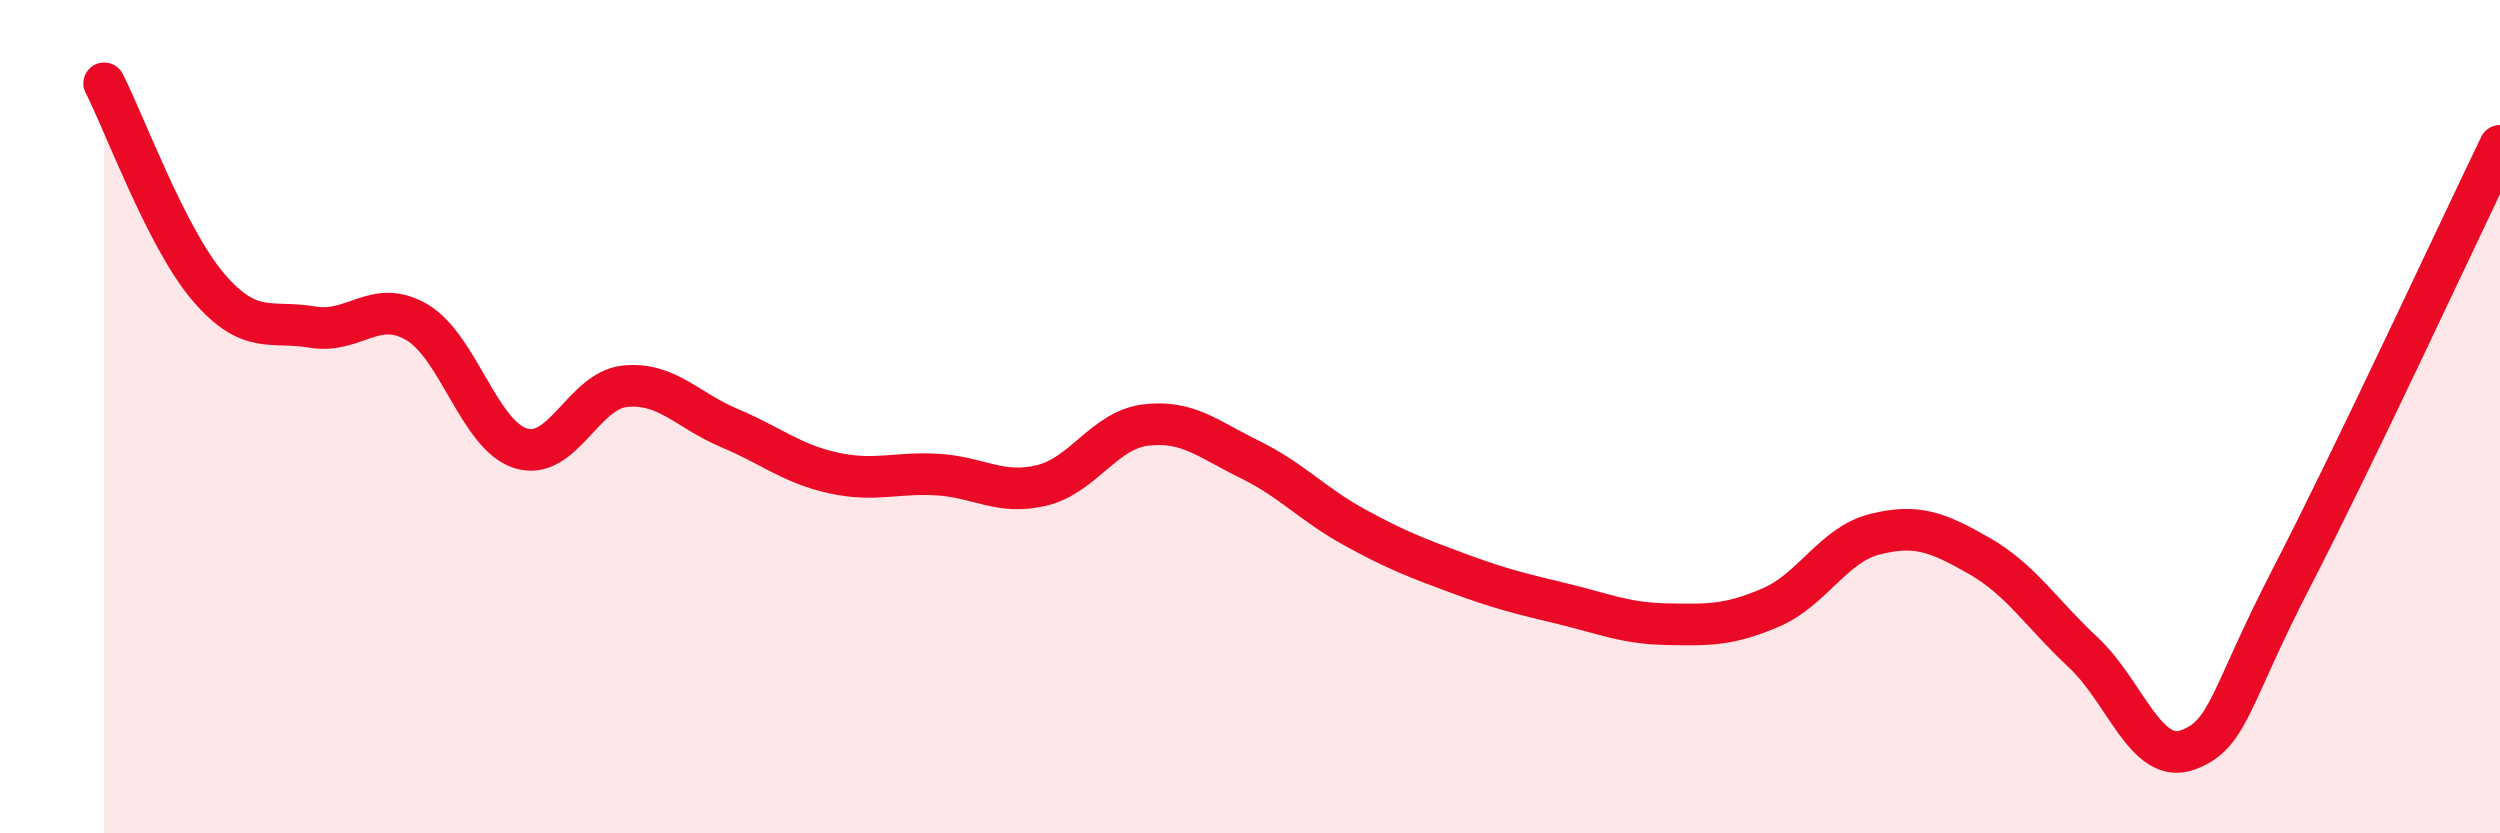
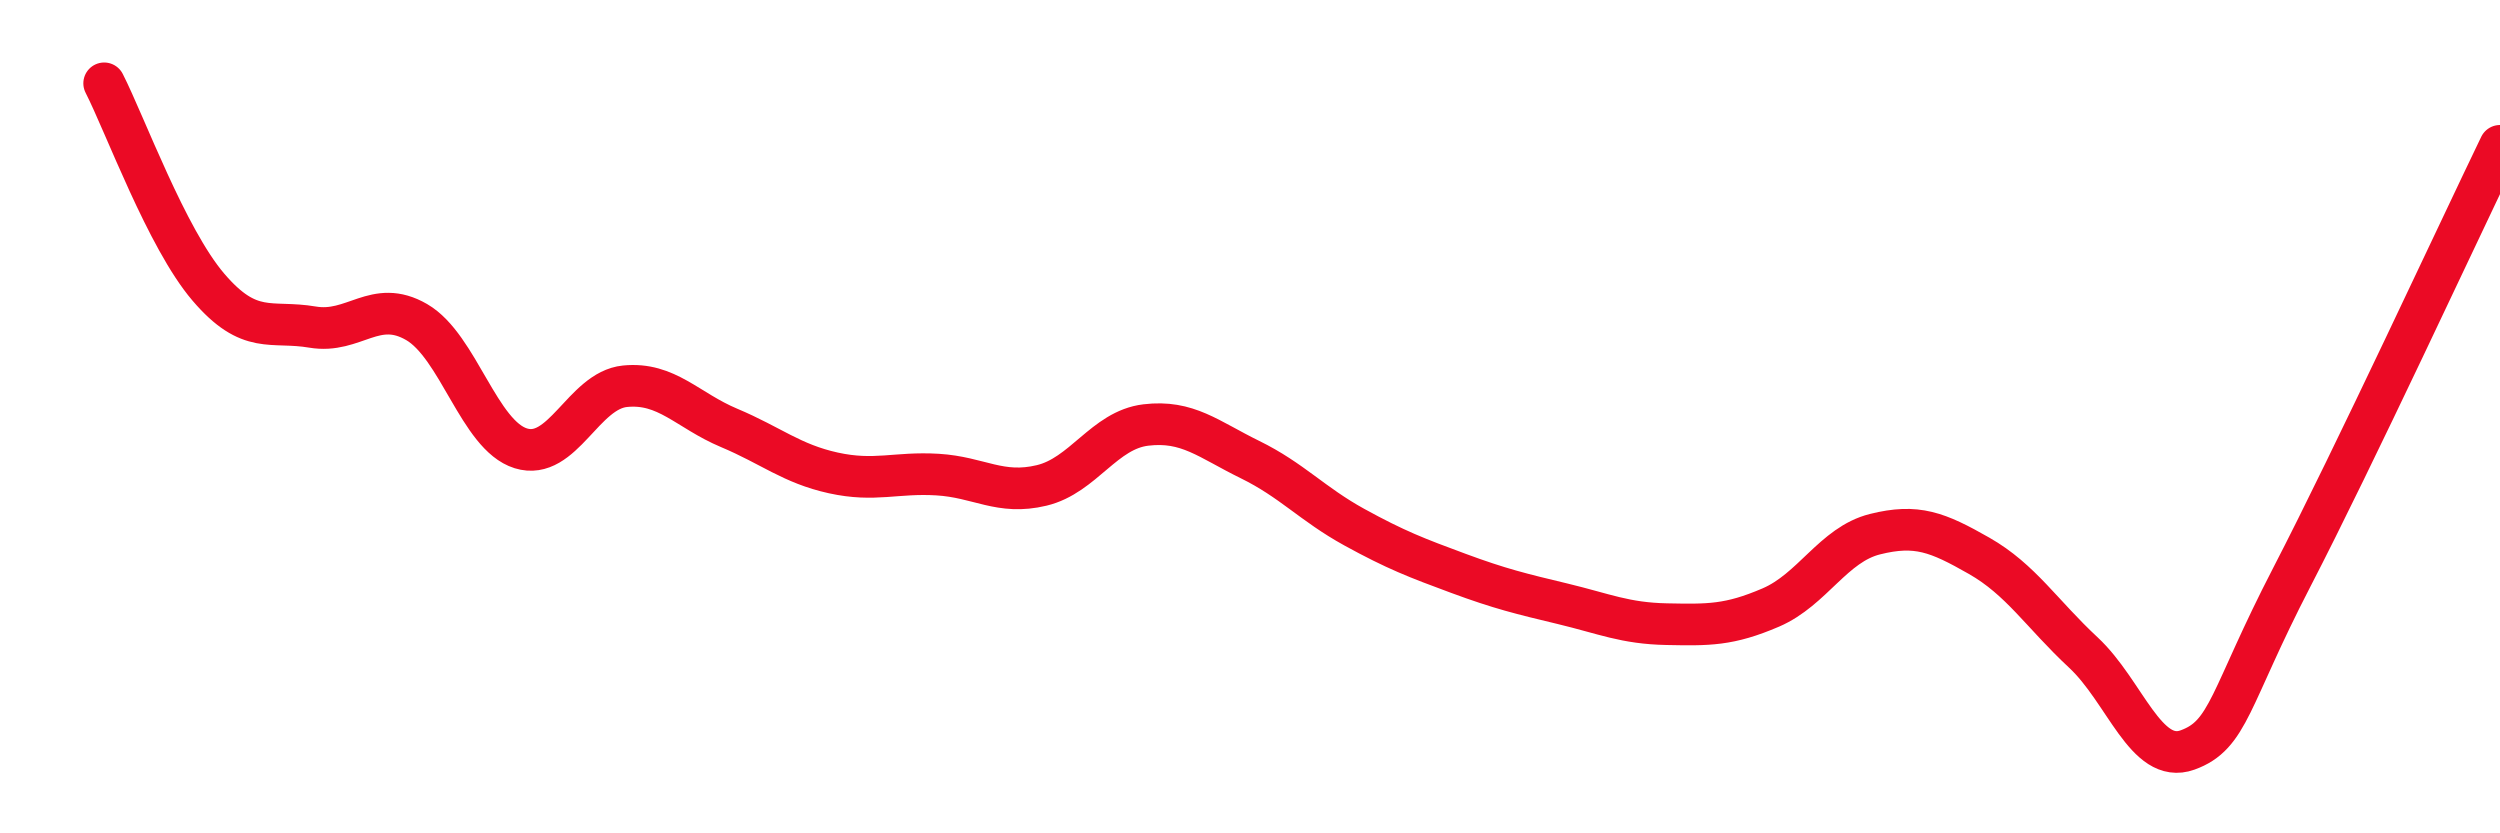
<svg xmlns="http://www.w3.org/2000/svg" width="60" height="20" viewBox="0 0 60 20">
-   <path d="M 2.5,2 C 3,2.98 4,5.72 5,6.89 C 6,8.06 6.5,7.68 7.5,7.85 C 8.5,8.02 9,7.15 10,7.73 C 11,8.31 11.5,10.45 12.5,10.76 C 13.5,11.07 14,9.37 15,9.27 C 16,9.17 16.5,9.85 17.5,10.27 C 18.5,10.69 19,11.13 20,11.35 C 21,11.57 21.5,11.33 22.5,11.39 C 23.5,11.45 24,11.89 25,11.65 C 26,11.41 26.5,10.32 27.5,10.2 C 28.5,10.08 29,10.54 30,11.03 C 31,11.52 31.5,12.1 32.5,12.65 C 33.5,13.2 34,13.39 35,13.76 C 36,14.13 36.5,14.25 37.5,14.49 C 38.5,14.73 39,14.96 40,14.98 C 41,15 41.5,15.01 42.5,14.58 C 43.5,14.15 44,13.07 45,12.82 C 46,12.57 46.5,12.77 47.5,13.34 C 48.5,13.91 49,14.73 50,15.66 C 51,16.59 51.5,18.36 52.5,18 C 53.5,17.64 53.5,16.76 55,13.86 C 56.5,10.96 59,5.57 60,3.5L60 20L2.5 20Z" fill="#EB0A25" opacity="0.1" stroke-linecap="round" stroke-linejoin="round" />
  <path d="M 2.5,2 C 3,2.98 4,5.72 5,6.89 C 6,8.06 6.5,7.68 7.5,7.85 C 8.5,8.02 9,7.15 10,7.73 C 11,8.31 11.5,10.45 12.5,10.76 C 13.5,11.07 14,9.37 15,9.27 C 16,9.17 16.5,9.85 17.5,10.27 C 18.5,10.69 19,11.13 20,11.35 C 21,11.57 21.5,11.33 22.5,11.39 C 23.5,11.45 24,11.89 25,11.65 C 26,11.41 26.5,10.32 27.5,10.2 C 28.5,10.08 29,10.54 30,11.03 C 31,11.52 31.5,12.1 32.5,12.65 C 33.5,13.2 34,13.39 35,13.76 C 36,14.13 36.5,14.25 37.5,14.49 C 38.5,14.73 39,14.96 40,14.98 C 41,15 41.5,15.01 42.5,14.58 C 43.5,14.15 44,13.07 45,12.82 C 46,12.57 46.5,12.77 47.5,13.34 C 48.5,13.91 49,14.73 50,15.66 C 51,16.59 51.5,18.36 52.5,18 C 53.5,17.64 53.5,16.76 55,13.86 C 56.5,10.96 59,5.57 60,3.5" stroke="#EB0A25" stroke-width="1" fill="none" stroke-linecap="round" stroke-linejoin="round" />
</svg>